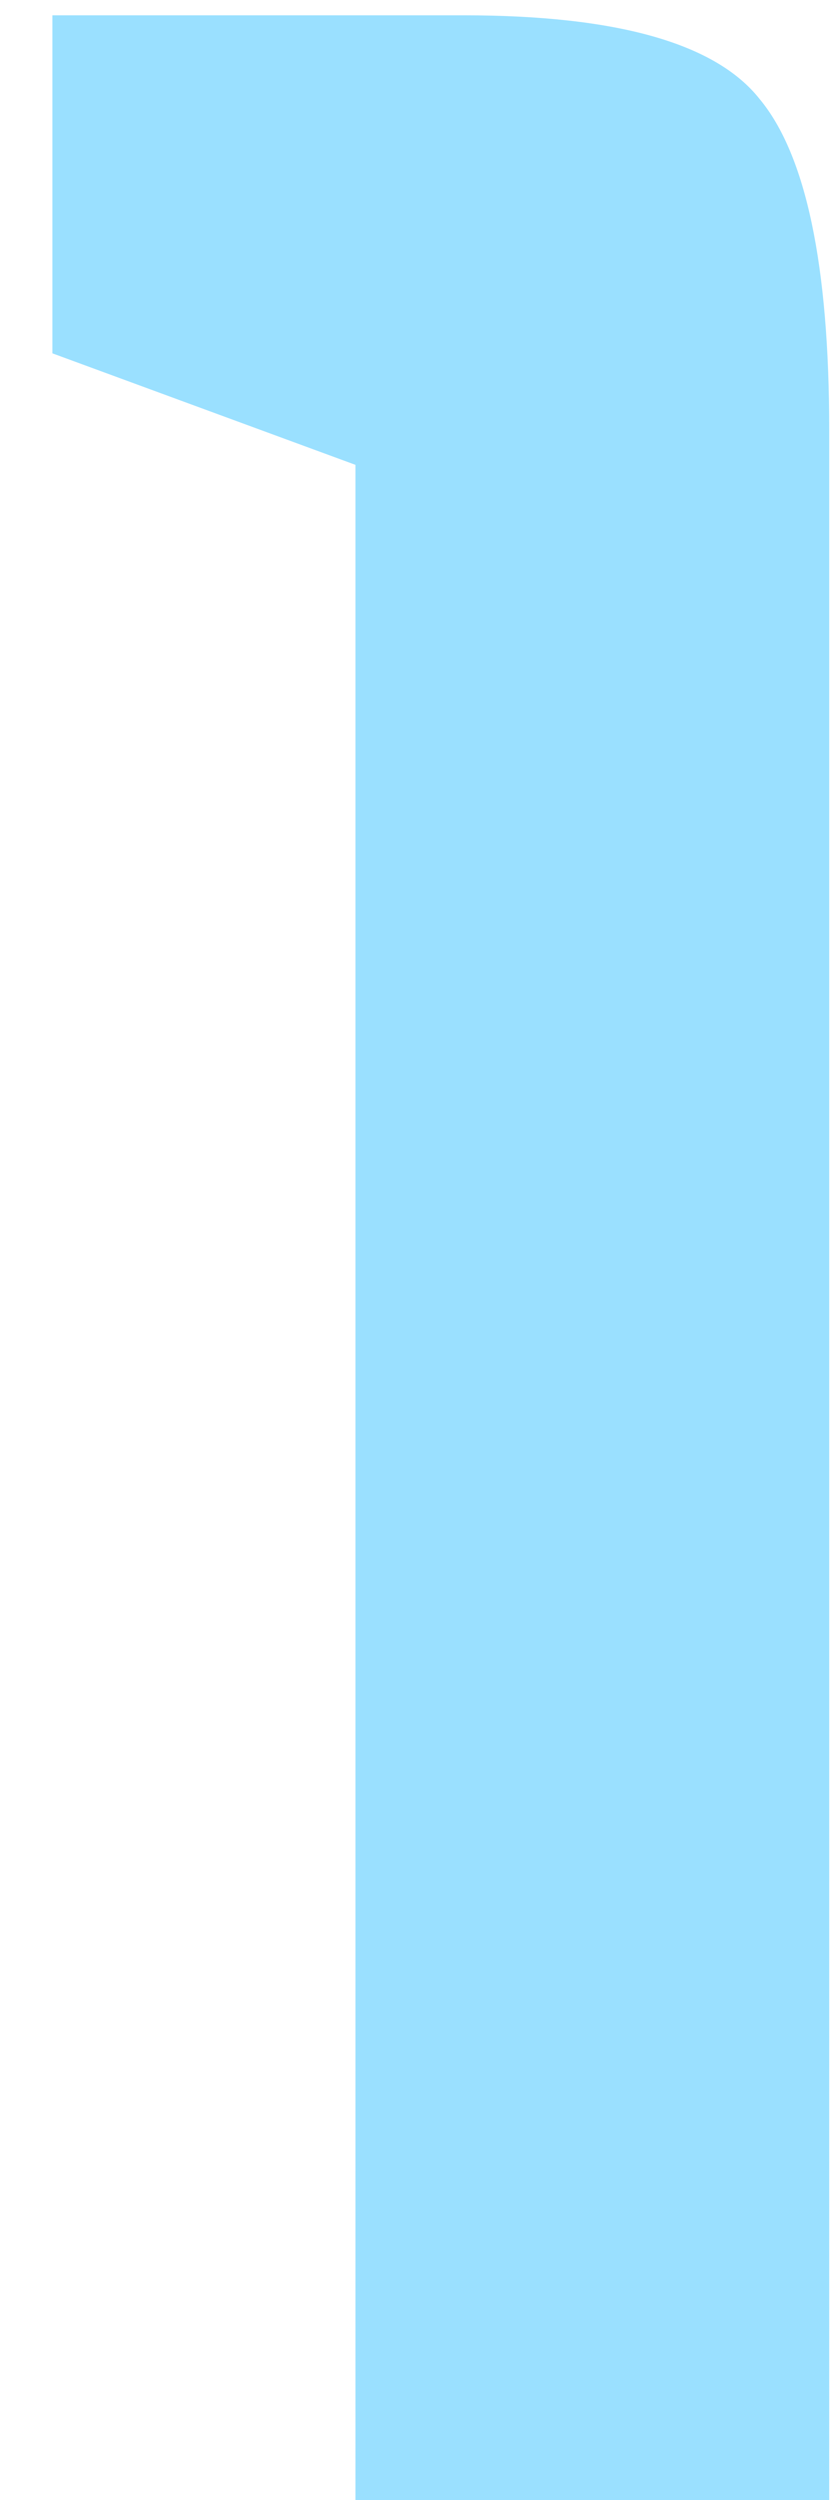
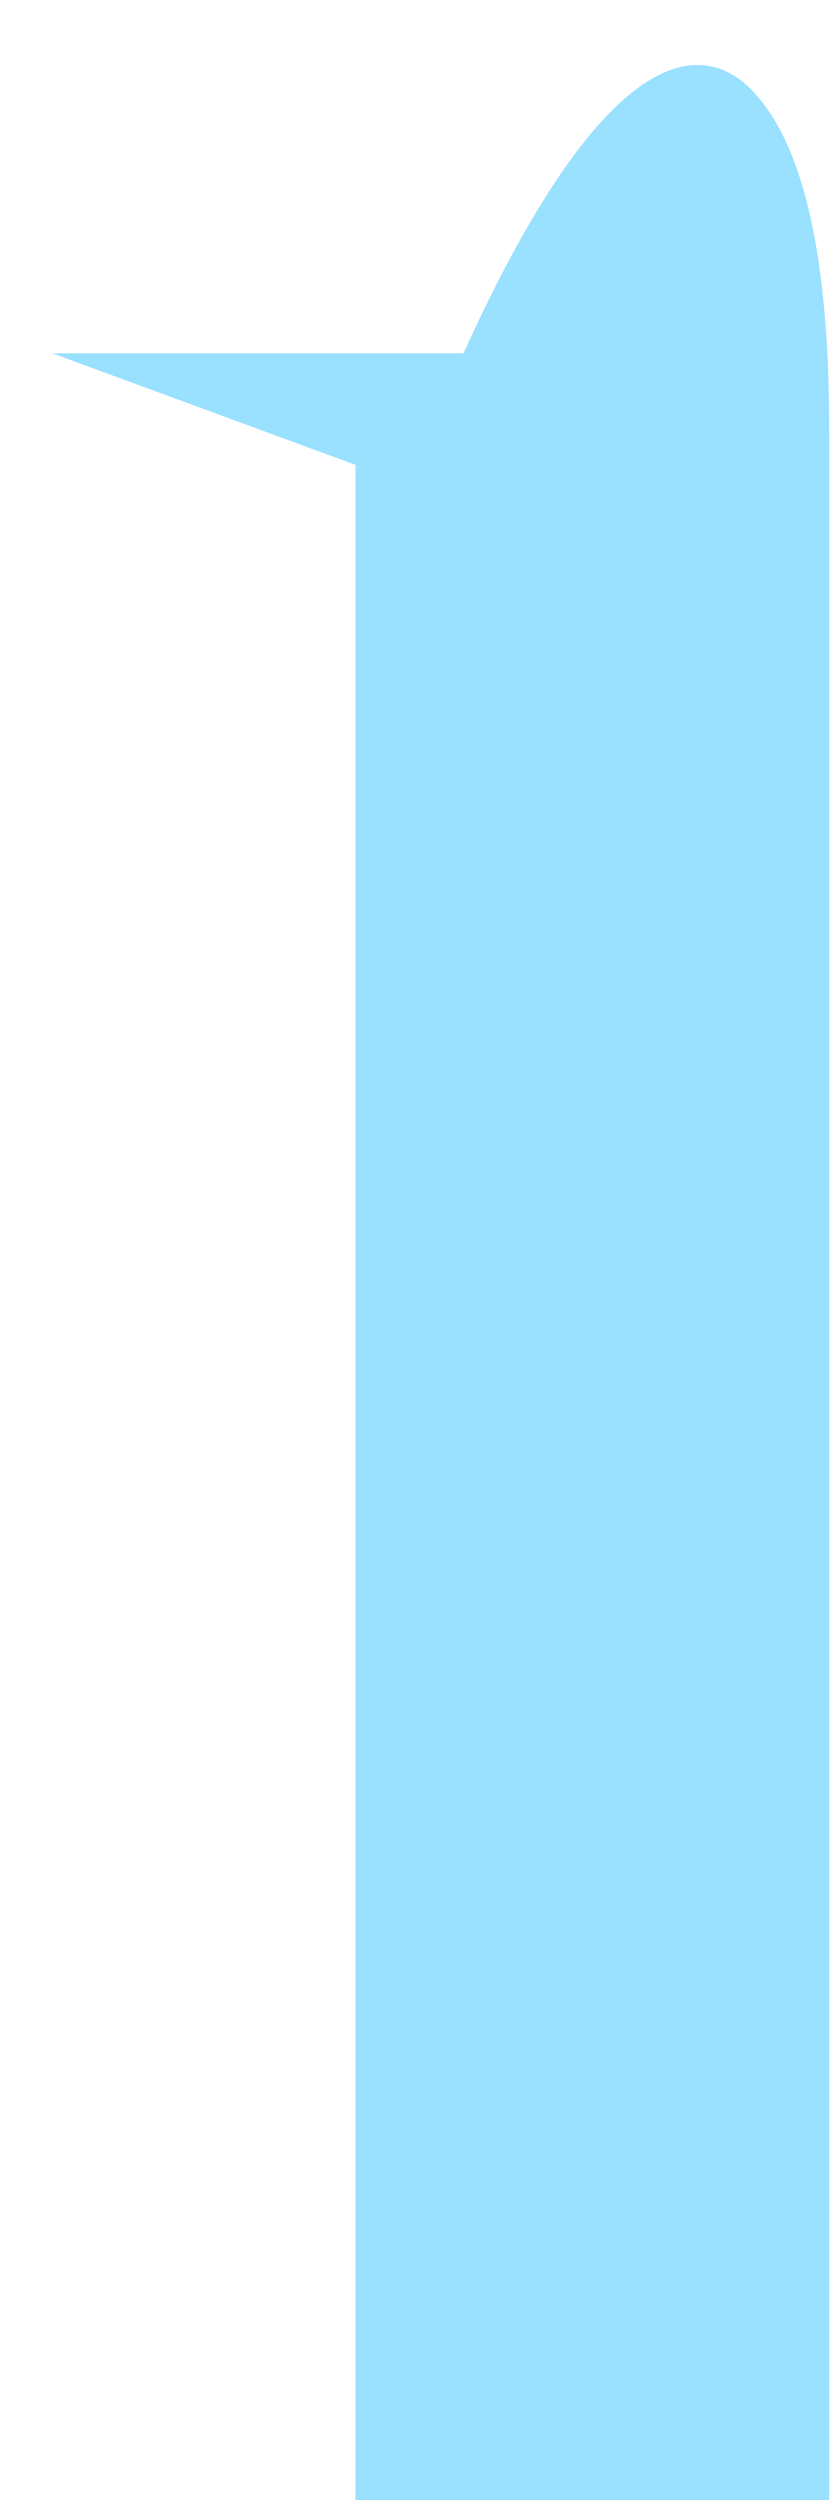
<svg xmlns="http://www.w3.org/2000/svg" width="11" height="33" viewBox="0 0 11 33" fill="none">
-   <path d="M10.95 33H4.694V6.136L0.692 4.664V0.202H6.12C8.144 0.202 9.447 0.57 10.03 1.306C10.643 2.042 10.95 3.499 10.95 5.676V33Z" fill="#9AE0FF" />
+   <path d="M10.95 33H4.694V6.136L0.692 4.664H6.12C8.144 0.202 9.447 0.57 10.03 1.306C10.643 2.042 10.95 3.499 10.95 5.676V33Z" fill="#9AE0FF" />
</svg>